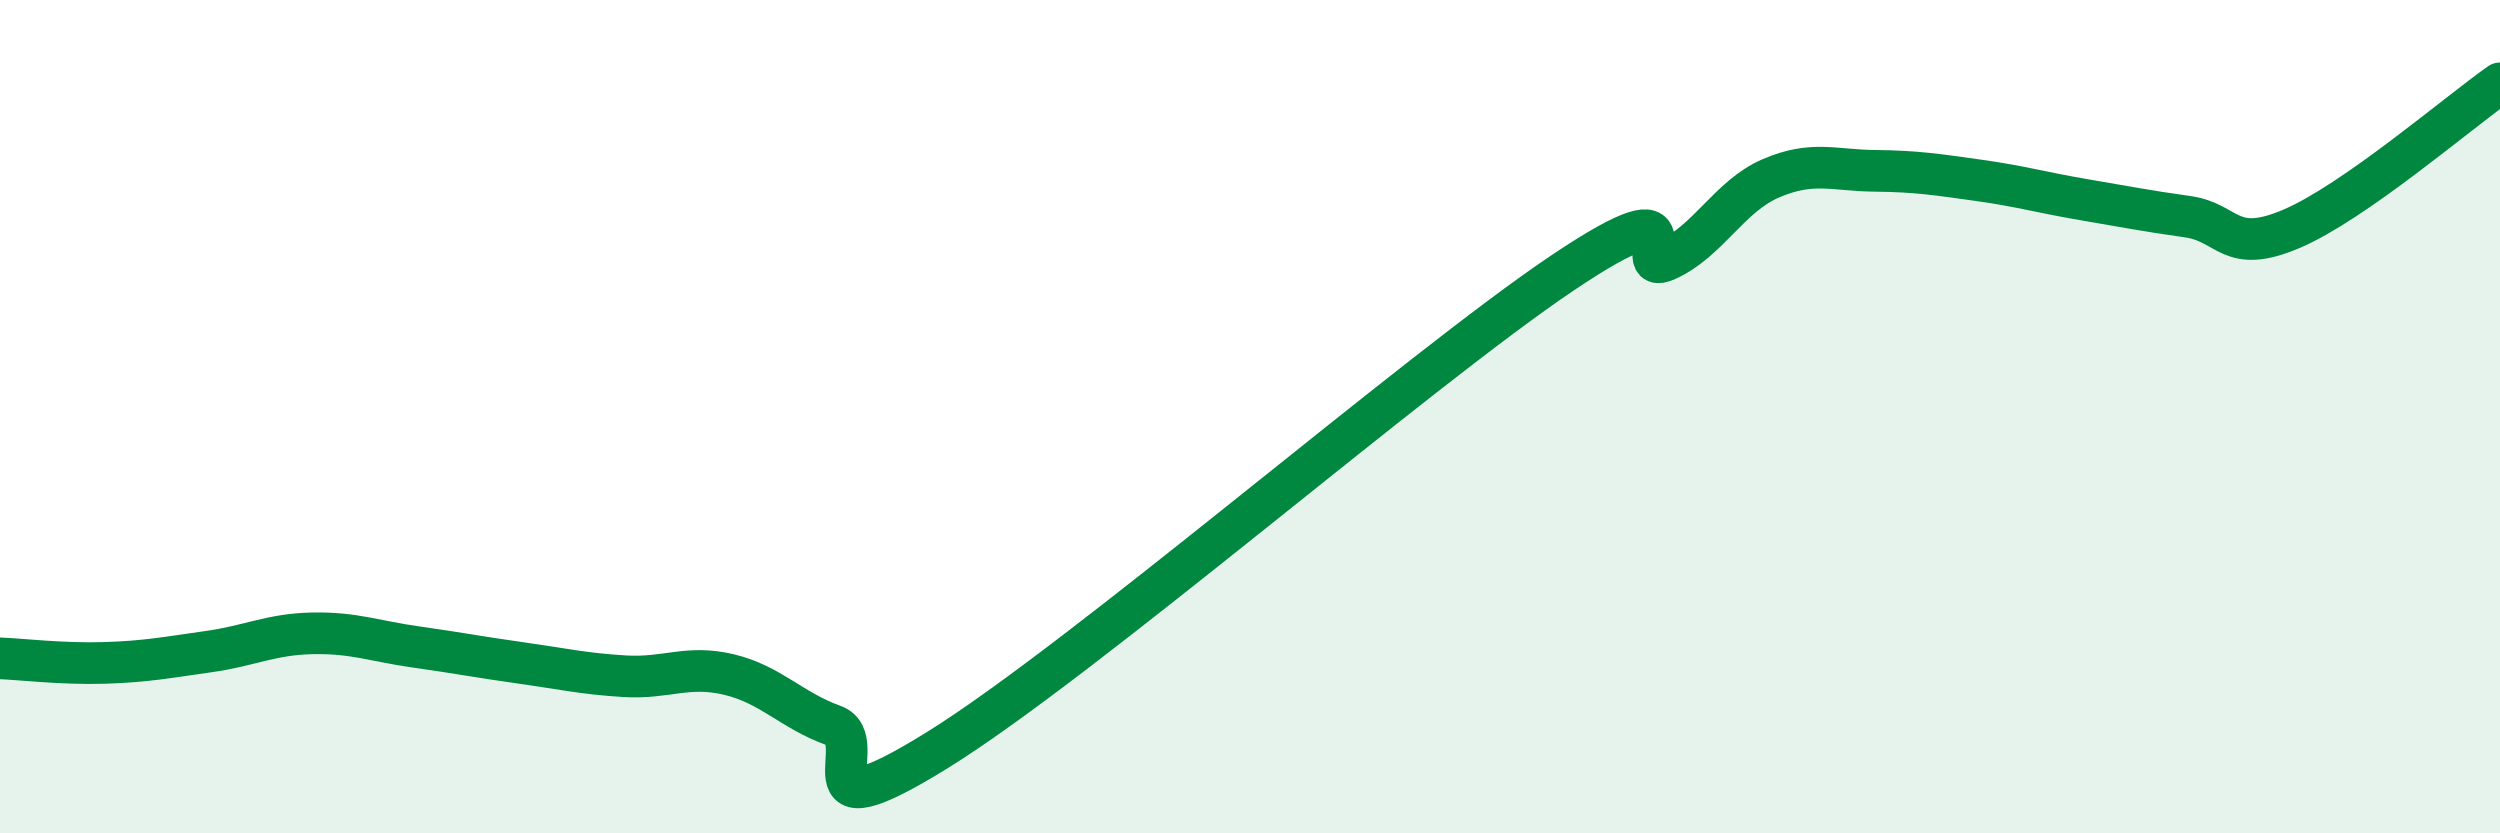
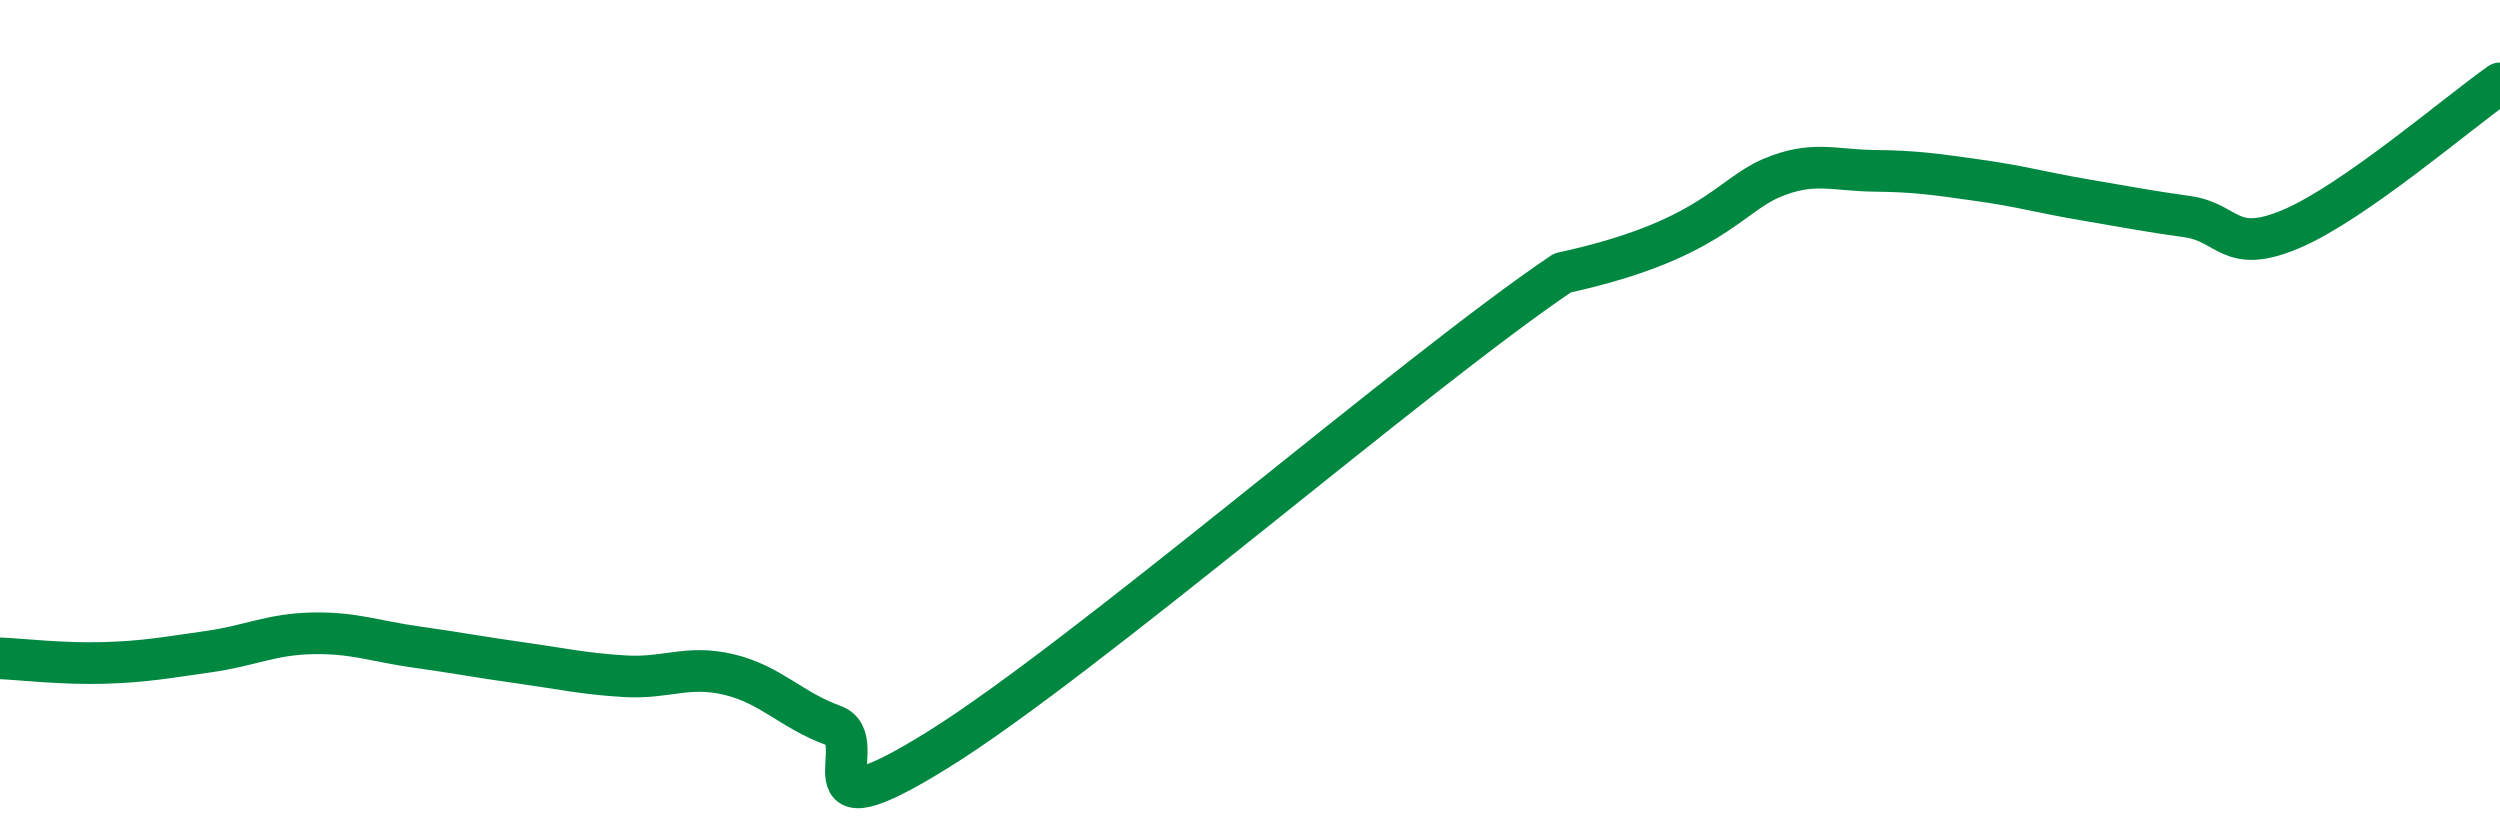
<svg xmlns="http://www.w3.org/2000/svg" width="60" height="20" viewBox="0 0 60 20">
-   <path d="M 0,15.8 C 0.5,15.82 1.5,15.94 2.5,15.91 C 3.5,15.88 4,15.78 5,15.64 C 6,15.5 6.5,15.22 7.5,15.2 C 8.5,15.18 9,15.39 10,15.53 C 11,15.67 11.5,15.77 12.5,15.91 C 13.5,16.05 14,16.17 15,16.23 C 16,16.29 16.5,15.95 17.5,16.19 C 18.5,16.43 19,17.05 20,17.41 C 21,17.77 19,20.17 22.5,18 C 26,15.83 34,8.9 37.5,6.55 C 41,4.2 39,6.69 40,6.24 C 41,5.79 41.5,4.71 42.5,4.28 C 43.5,3.85 44,4.09 45,4.1 C 46,4.11 46.5,4.19 47.5,4.33 C 48.5,4.47 49,4.62 50,4.79 C 51,4.96 51.5,5.06 52.5,5.2 C 53.5,5.34 53.5,6.13 55,5.49 C 56.5,4.85 59,2.7 60,2L60 20L0 20Z" fill="#008740" opacity="0.1" stroke-linecap="round" stroke-linejoin="round" />
-   <path d="M 0,15.8 C 0.5,15.82 1.5,15.94 2.5,15.91 C 3.5,15.88 4,15.78 5,15.64 C 6,15.5 6.5,15.22 7.5,15.2 C 8.5,15.18 9,15.39 10,15.53 C 11,15.67 11.5,15.77 12.5,15.91 C 13.5,16.05 14,16.17 15,16.23 C 16,16.29 16.5,15.95 17.5,16.19 C 18.5,16.43 19,17.05 20,17.41 C 21,17.77 19,20.17 22.5,18 C 26,15.83 34,8.9 37.5,6.55 C 41,4.2 39,6.69 40,6.24 C 41,5.79 41.5,4.71 42.5,4.28 C 43.5,3.85 44,4.09 45,4.1 C 46,4.11 46.5,4.19 47.5,4.33 C 48.5,4.47 49,4.62 50,4.79 C 51,4.96 51.5,5.06 52.5,5.2 C 53.5,5.34 53.5,6.13 55,5.49 C 56.5,4.85 59,2.7 60,2" stroke="#008740" stroke-width="1" fill="none" stroke-linecap="round" stroke-linejoin="round" />
+   <path d="M 0,15.8 C 0.5,15.82 1.5,15.94 2.5,15.91 C 3.5,15.88 4,15.78 5,15.64 C 6,15.5 6.5,15.22 7.5,15.2 C 8.5,15.18 9,15.39 10,15.53 C 11,15.67 11.5,15.77 12.5,15.91 C 13.5,16.05 14,16.17 15,16.23 C 16,16.29 16.5,15.95 17.5,16.19 C 18.5,16.43 19,17.05 20,17.41 C 21,17.77 19,20.17 22.5,18 C 26,15.83 34,8.9 37.5,6.55 C 41,5.79 41.5,4.71 42.5,4.28 C 43.5,3.85 44,4.09 45,4.1 C 46,4.11 46.5,4.19 47.5,4.33 C 48.5,4.47 49,4.62 50,4.79 C 51,4.96 51.5,5.06 52.5,5.2 C 53.5,5.34 53.5,6.13 55,5.49 C 56.5,4.85 59,2.7 60,2" stroke="#008740" stroke-width="1" fill="none" stroke-linecap="round" stroke-linejoin="round" />
</svg>